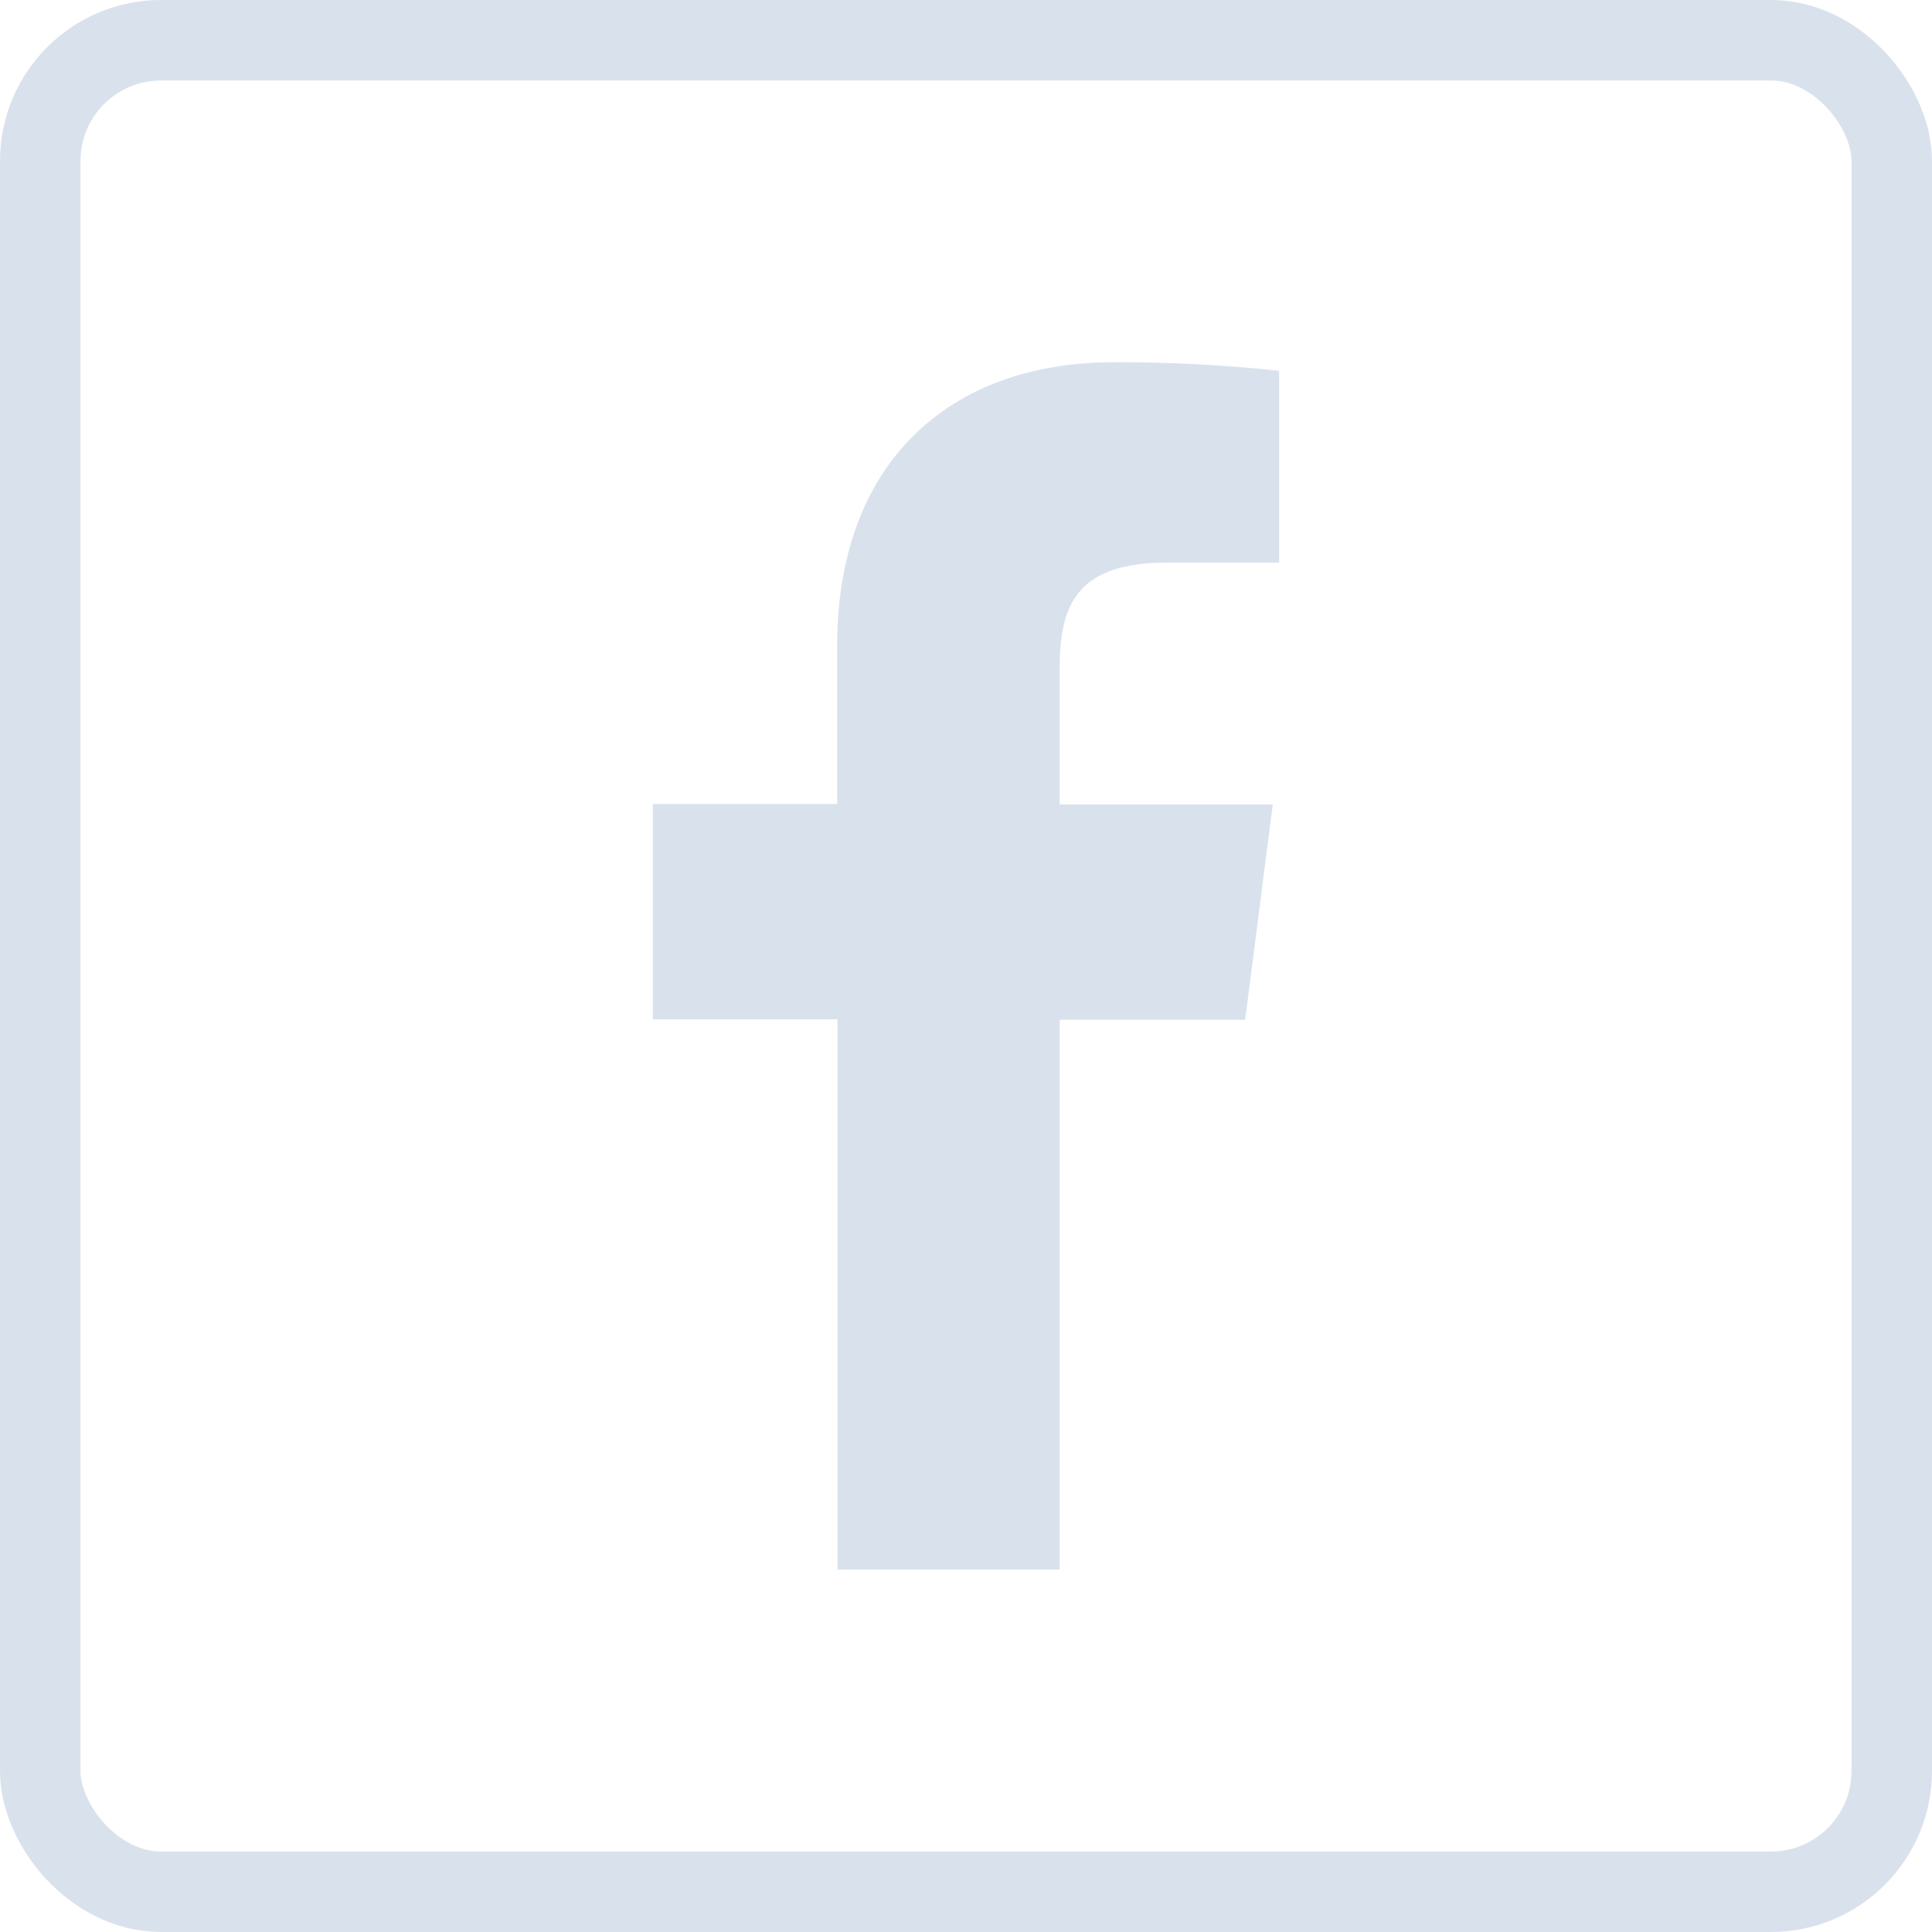
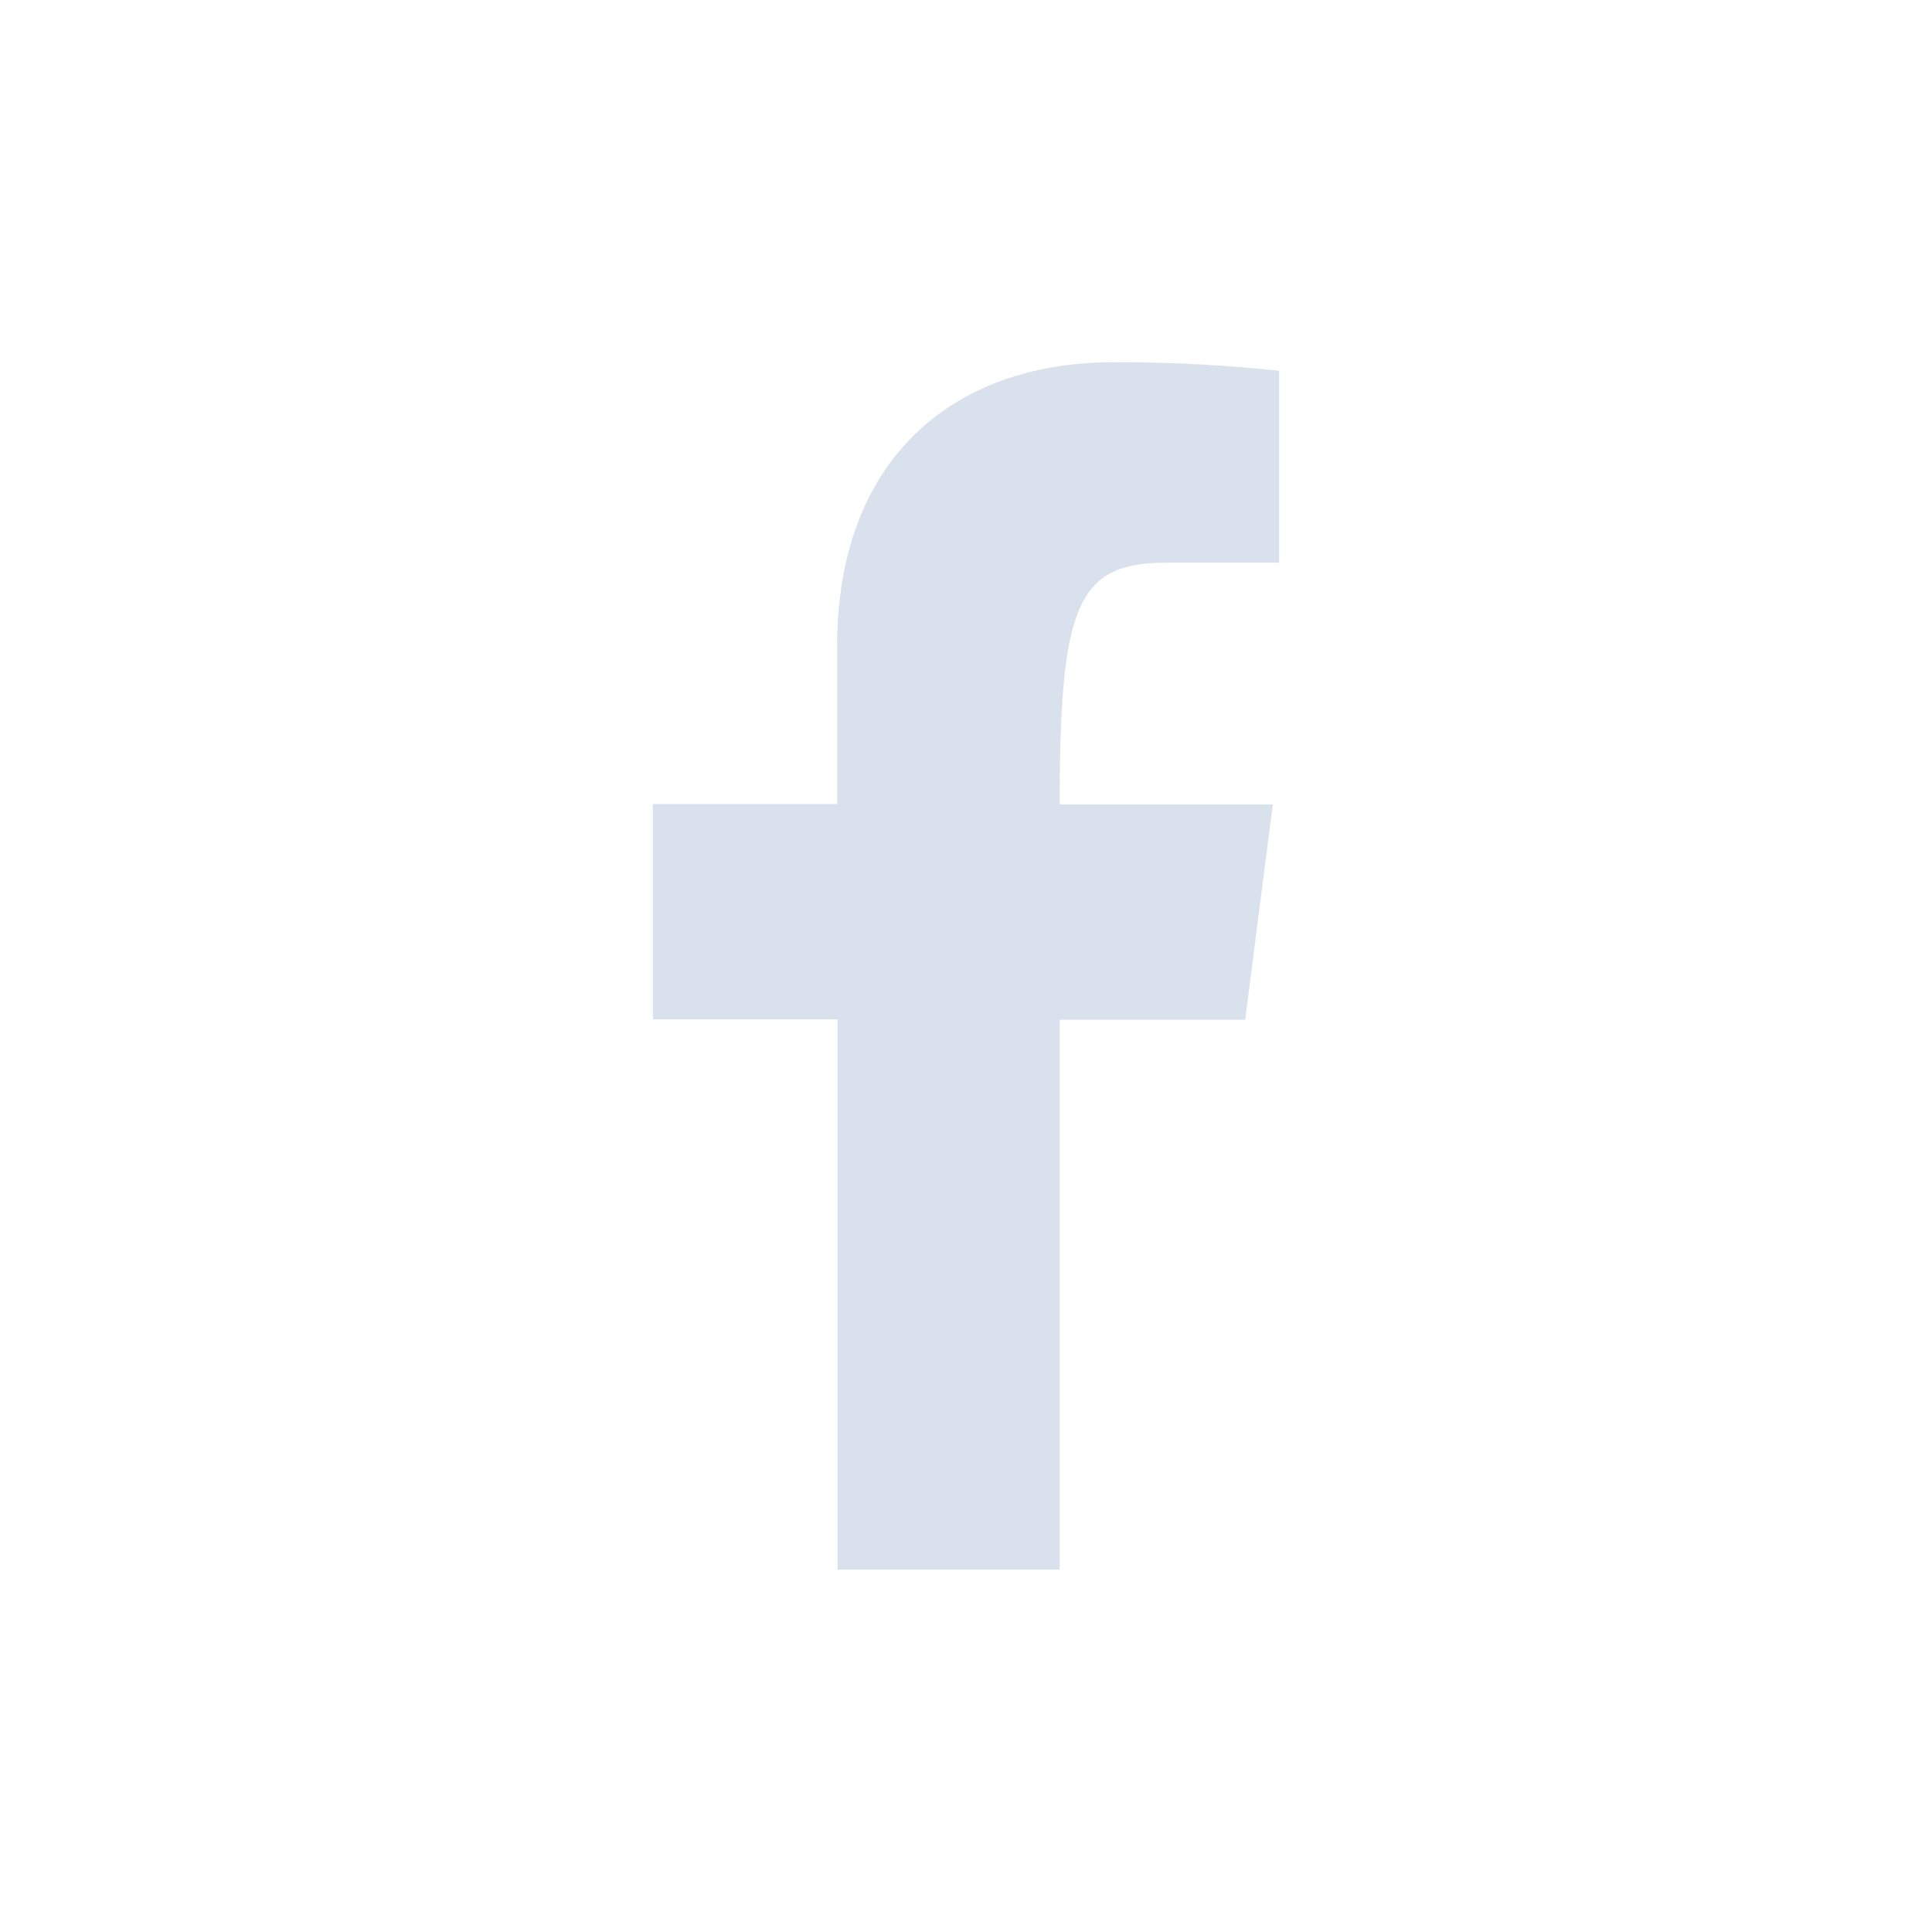
<svg xmlns="http://www.w3.org/2000/svg" width="24" height="24" viewBox="0 0 24 24" fill="none">
-   <rect x="0.5" y="0.5" width="23" height="23" rx="1.5" stroke="#D9E2EC" />
-   <path d="M13.164 19.498V12.668H15.468L15.811 9.993H13.164V8.29C13.164 7.518 13.379 6.99 14.487 6.99H15.89V4.606C15.207 4.533 14.521 4.497 13.834 4.5C11.797 4.5 10.399 5.743 10.399 8.026V9.988H8.11V12.663H10.404V19.498H13.164Z" fill="#D9E2EC" />
+   <path d="M13.164 19.498V12.668H15.468L15.811 9.993H13.164C13.164 7.518 13.379 6.99 14.487 6.99H15.89V4.606C15.207 4.533 14.521 4.497 13.834 4.5C11.797 4.5 10.399 5.743 10.399 8.026V9.988H8.11V12.663H10.404V19.498H13.164Z" fill="#D9E2EC" />
</svg>